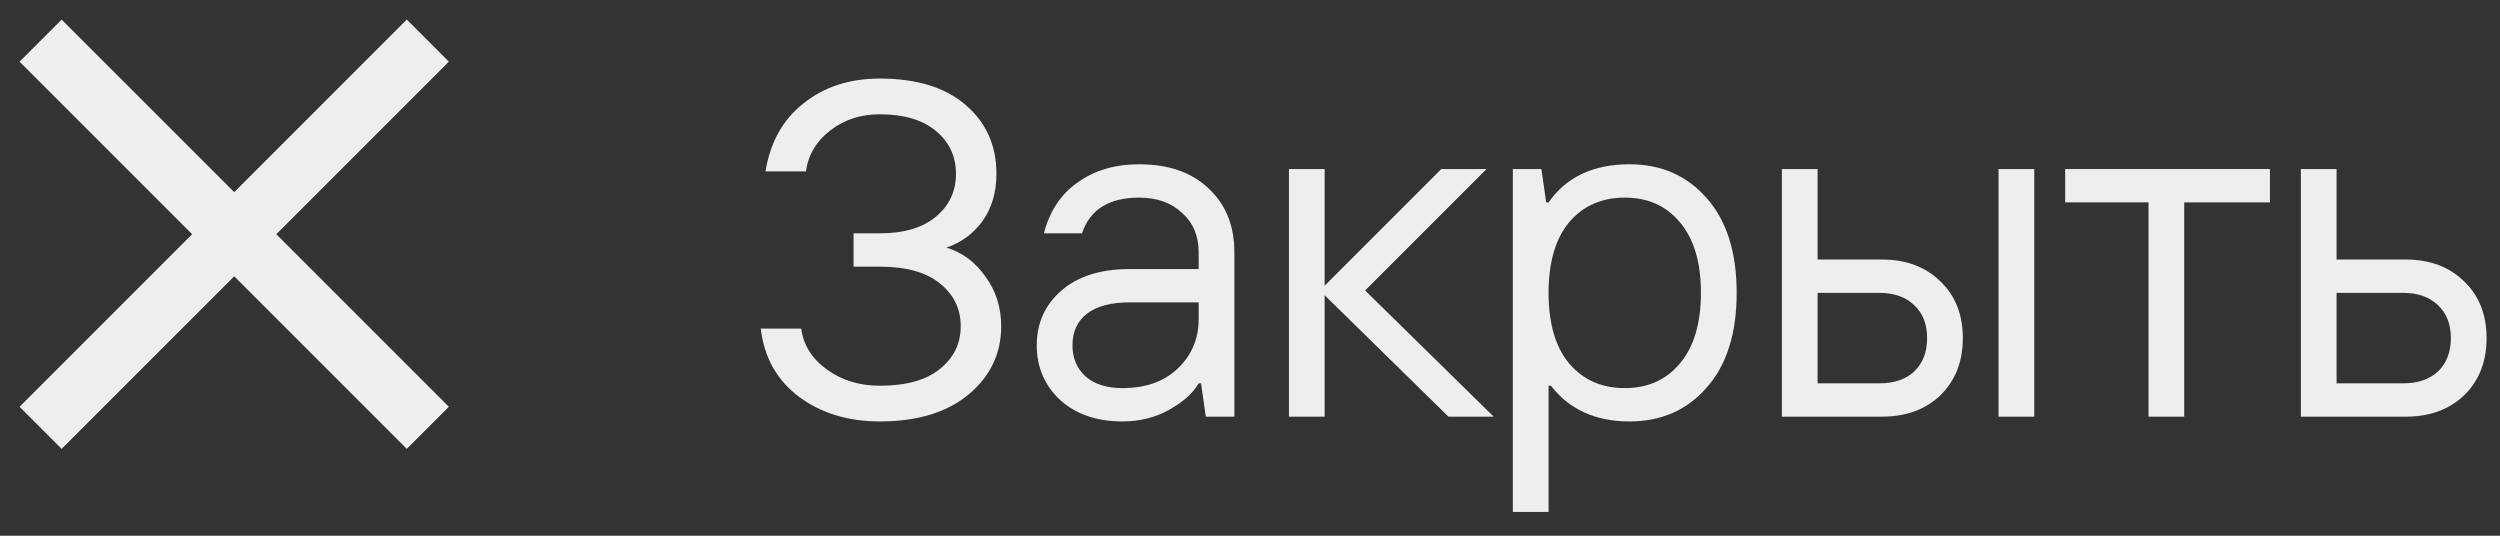
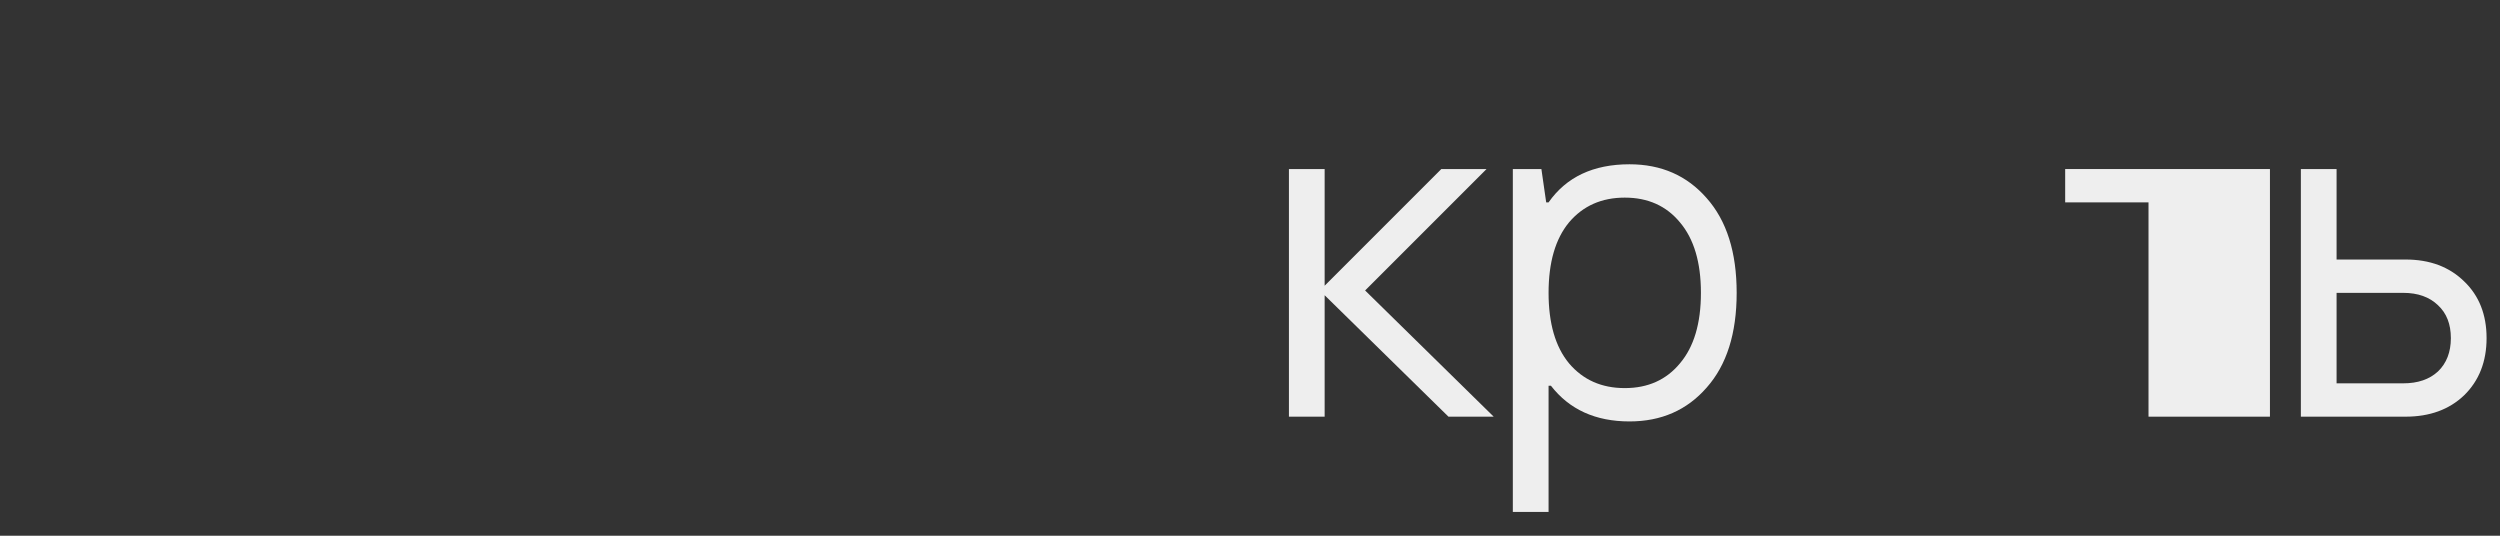
<svg xmlns="http://www.w3.org/2000/svg" width="84" height="18" viewBox="0 0 84 18" fill="none">
  <rect x="0" y="0" width="84" height="18" fill="#333333" stroke="none" />
-   <path d="M29.56 14.16C28.493 14.16 27.586 13.883 26.84 13.328C26.104 12.773 25.677 12.011 25.56 11.04H26.92C26.994 11.595 27.282 12.053 27.784 12.416C28.285 12.779 28.877 12.96 29.56 12.96C30.445 12.96 31.117 12.773 31.576 12.4C32.045 12.027 32.28 11.547 32.28 10.96C32.28 10.373 32.045 9.893 31.576 9.52C31.117 9.147 30.445 8.96 29.56 8.96H28.68V7.84H29.56C30.37 7.84 31 7.653 31.448 7.28C31.896 6.907 32.12 6.427 32.12 5.84C32.12 5.253 31.896 4.773 31.448 4.4C31 4.027 30.37 3.84 29.56 3.84C28.92 3.84 28.365 4.021 27.896 4.384C27.426 4.747 27.154 5.205 27.08 5.76H25.72C25.88 4.779 26.306 4.016 27 3.472C27.693 2.917 28.546 2.64 29.56 2.64C30.808 2.64 31.773 2.939 32.456 3.536C33.138 4.123 33.48 4.891 33.48 5.84C33.48 6.459 33.325 6.987 33.016 7.424C32.706 7.851 32.301 8.149 31.8 8.32C32.333 8.48 32.77 8.805 33.112 9.296C33.464 9.776 33.64 10.331 33.64 10.96C33.64 11.877 33.277 12.64 32.552 13.248C31.826 13.856 30.829 14.16 29.56 14.16Z" fill="#EEEEEE" />
-   <path d="M37.715 13.04C38.494 13.04 39.113 12.821 39.571 12.384C40.041 11.936 40.275 11.381 40.275 10.72V10.16H37.955C37.326 10.16 36.846 10.288 36.515 10.544C36.195 10.8 36.035 11.152 36.035 11.6C36.035 12.037 36.185 12.389 36.483 12.656C36.782 12.912 37.193 13.04 37.715 13.04ZM37.715 14.16C36.851 14.16 36.153 13.92 35.619 13.44C35.097 12.949 34.835 12.336 34.835 11.6C34.835 10.853 35.113 10.24 35.667 9.76C36.222 9.28 36.985 9.04 37.955 9.04H40.275V8.48C40.275 7.925 40.089 7.483 39.715 7.152C39.353 6.811 38.873 6.64 38.275 6.64C37.262 6.64 36.622 7.04 36.355 7.84H35.075C35.267 7.093 35.646 6.523 36.211 6.128C36.777 5.723 37.465 5.52 38.275 5.52C39.267 5.52 40.046 5.792 40.611 6.336C41.187 6.869 41.475 7.584 41.475 8.48V14H40.515L40.355 12.88H40.275C40.094 13.2 39.769 13.493 39.299 13.76C38.83 14.027 38.302 14.16 37.715 14.16Z" fill="#EEEEEE" />
  <path d="M43.308 14V5.68H44.508V9.6L48.428 5.68H49.948L45.868 9.76L50.188 14H48.668L44.508 9.92V14H43.308Z" fill="#EEEEEE" />
  <path d="M50.831 17.2V5.68H51.791L51.952 6.8H52.032C52.629 5.947 53.535 5.52 54.752 5.52C55.818 5.52 56.682 5.899 57.343 6.656C58.016 7.413 58.352 8.475 58.352 9.84C58.352 11.205 58.016 12.267 57.343 13.024C56.682 13.781 55.818 14.16 54.752 14.16C53.61 14.16 52.73 13.76 52.111 12.96H52.032V17.2H50.831ZM52.719 12.208C53.189 12.763 53.813 13.04 54.592 13.04C55.37 13.04 55.989 12.763 56.447 12.208C56.917 11.653 57.151 10.864 57.151 9.84C57.151 8.816 56.917 8.027 56.447 7.472C55.989 6.917 55.37 6.64 54.592 6.64C53.813 6.64 53.189 6.917 52.719 7.472C52.261 8.027 52.032 8.816 52.032 9.84C52.032 10.864 52.261 11.653 52.719 12.208Z" fill="#EEEEEE" />
-   <path d="M61.071 12.88H63.151C63.642 12.88 64.031 12.747 64.319 12.48C64.607 12.203 64.751 11.829 64.751 11.36C64.751 10.891 64.607 10.523 64.319 10.256C64.031 9.979 63.642 9.84 63.151 9.84H61.071V12.88ZM59.871 14V5.68H61.071V8.72H63.231C64.042 8.72 64.698 8.965 65.199 9.456C65.7 9.936 65.951 10.571 65.951 11.36C65.951 12.149 65.7 12.789 65.199 13.28C64.698 13.76 64.042 14 63.231 14H59.871ZM67.151 14V5.68H68.351V14H67.151Z" fill="#EEEEEE" />
-   <path d="M72.19 14V6.8H69.39V5.68H76.27V6.8H73.39V14H72.19Z" fill="#EEEEEE" />
+   <path d="M72.19 14V6.8H69.39V5.68H76.27V6.8V14H72.19Z" fill="#EEEEEE" />
  <path d="M78.509 12.88H80.749C81.24 12.88 81.629 12.747 81.917 12.48C82.205 12.203 82.349 11.829 82.349 11.36C82.349 10.891 82.205 10.523 81.917 10.256C81.629 9.979 81.24 9.84 80.749 9.84H78.509V12.88ZM77.309 14V5.68H78.509V8.72H80.829C81.64 8.72 82.296 8.965 82.797 9.456C83.298 9.936 83.549 10.571 83.549 11.36C83.549 12.149 83.298 12.789 82.797 13.28C82.296 13.76 81.64 14 80.829 14H77.309Z" fill="#EEEEEE" />
-   <path d="M13.668 15.082L7.87 9.284L2.071 15.082L0.657 13.668L6.455 7.87L0.657 2.072L2.071 0.658L7.87 6.456L13.668 0.658L15.082 2.072L9.284 7.87L15.082 13.668L13.668 15.082Z" fill="#EEEEEE" />
</svg>